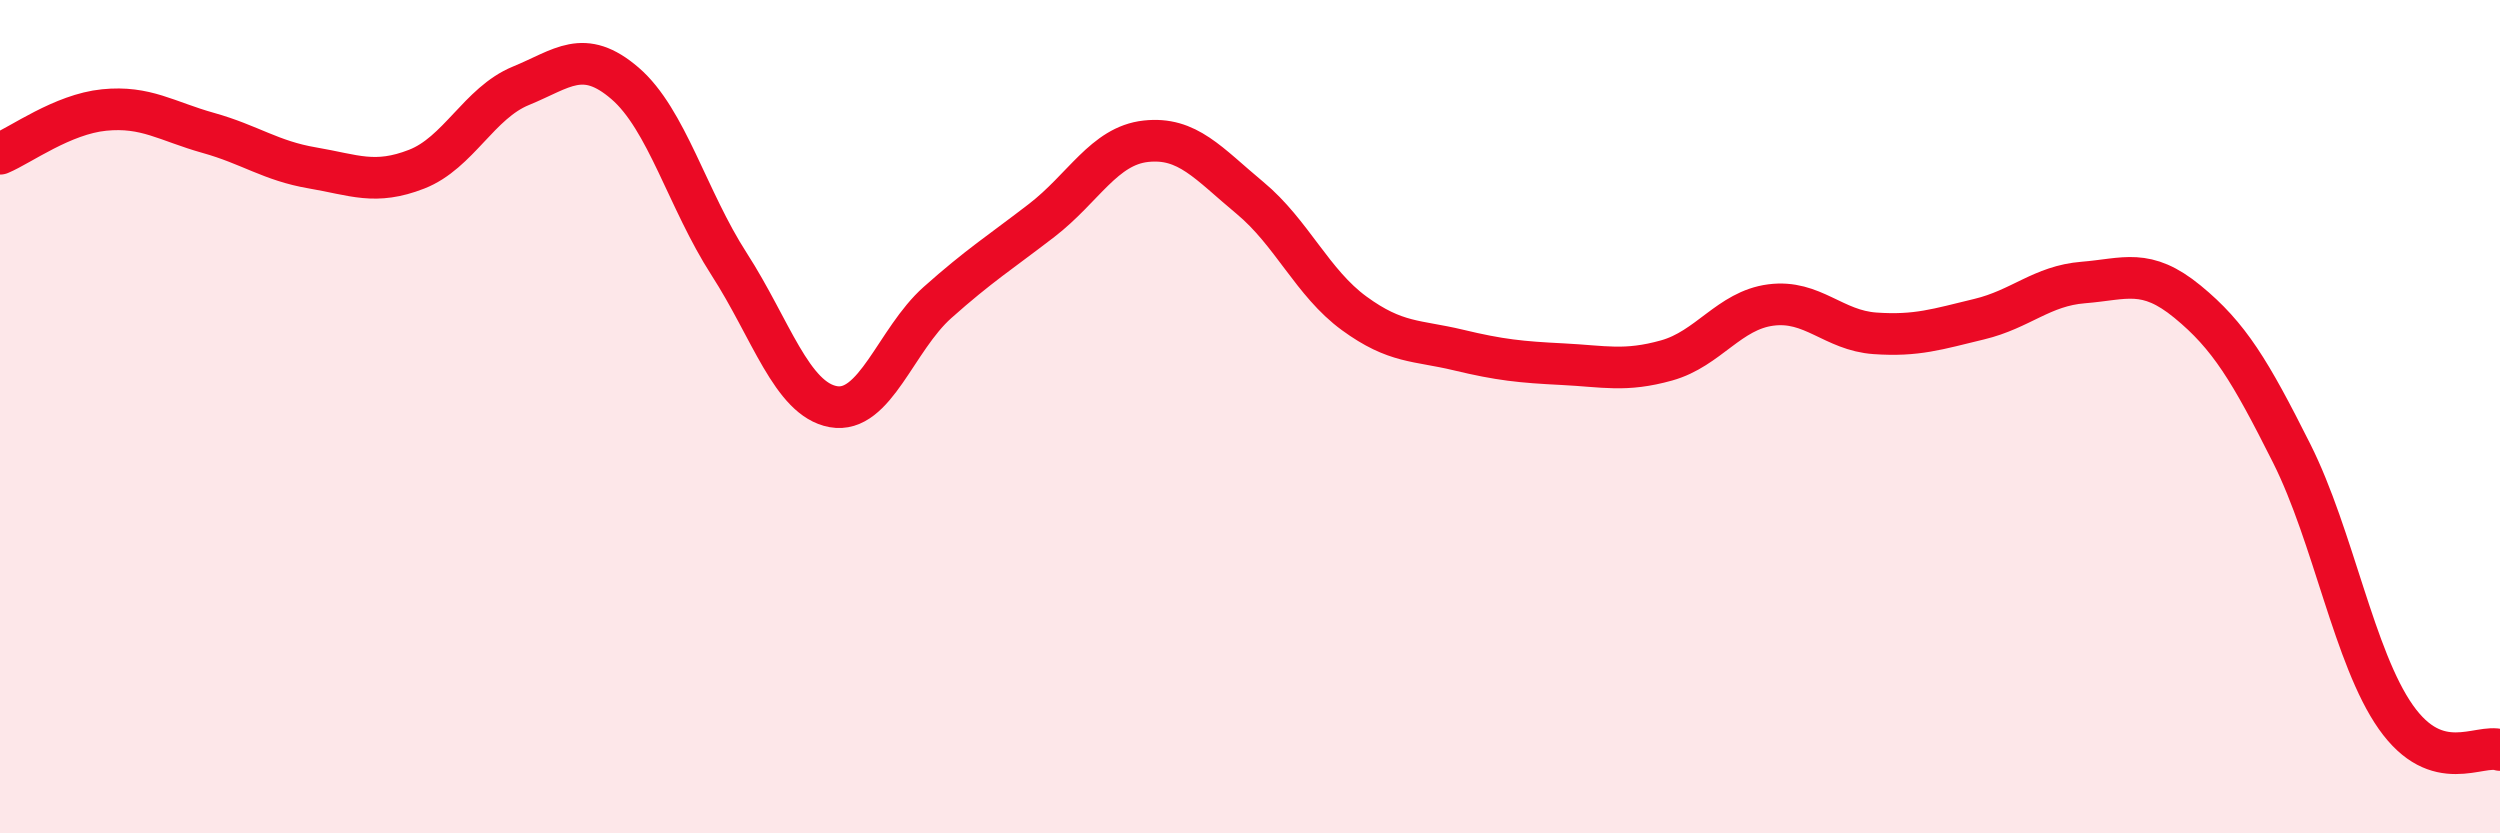
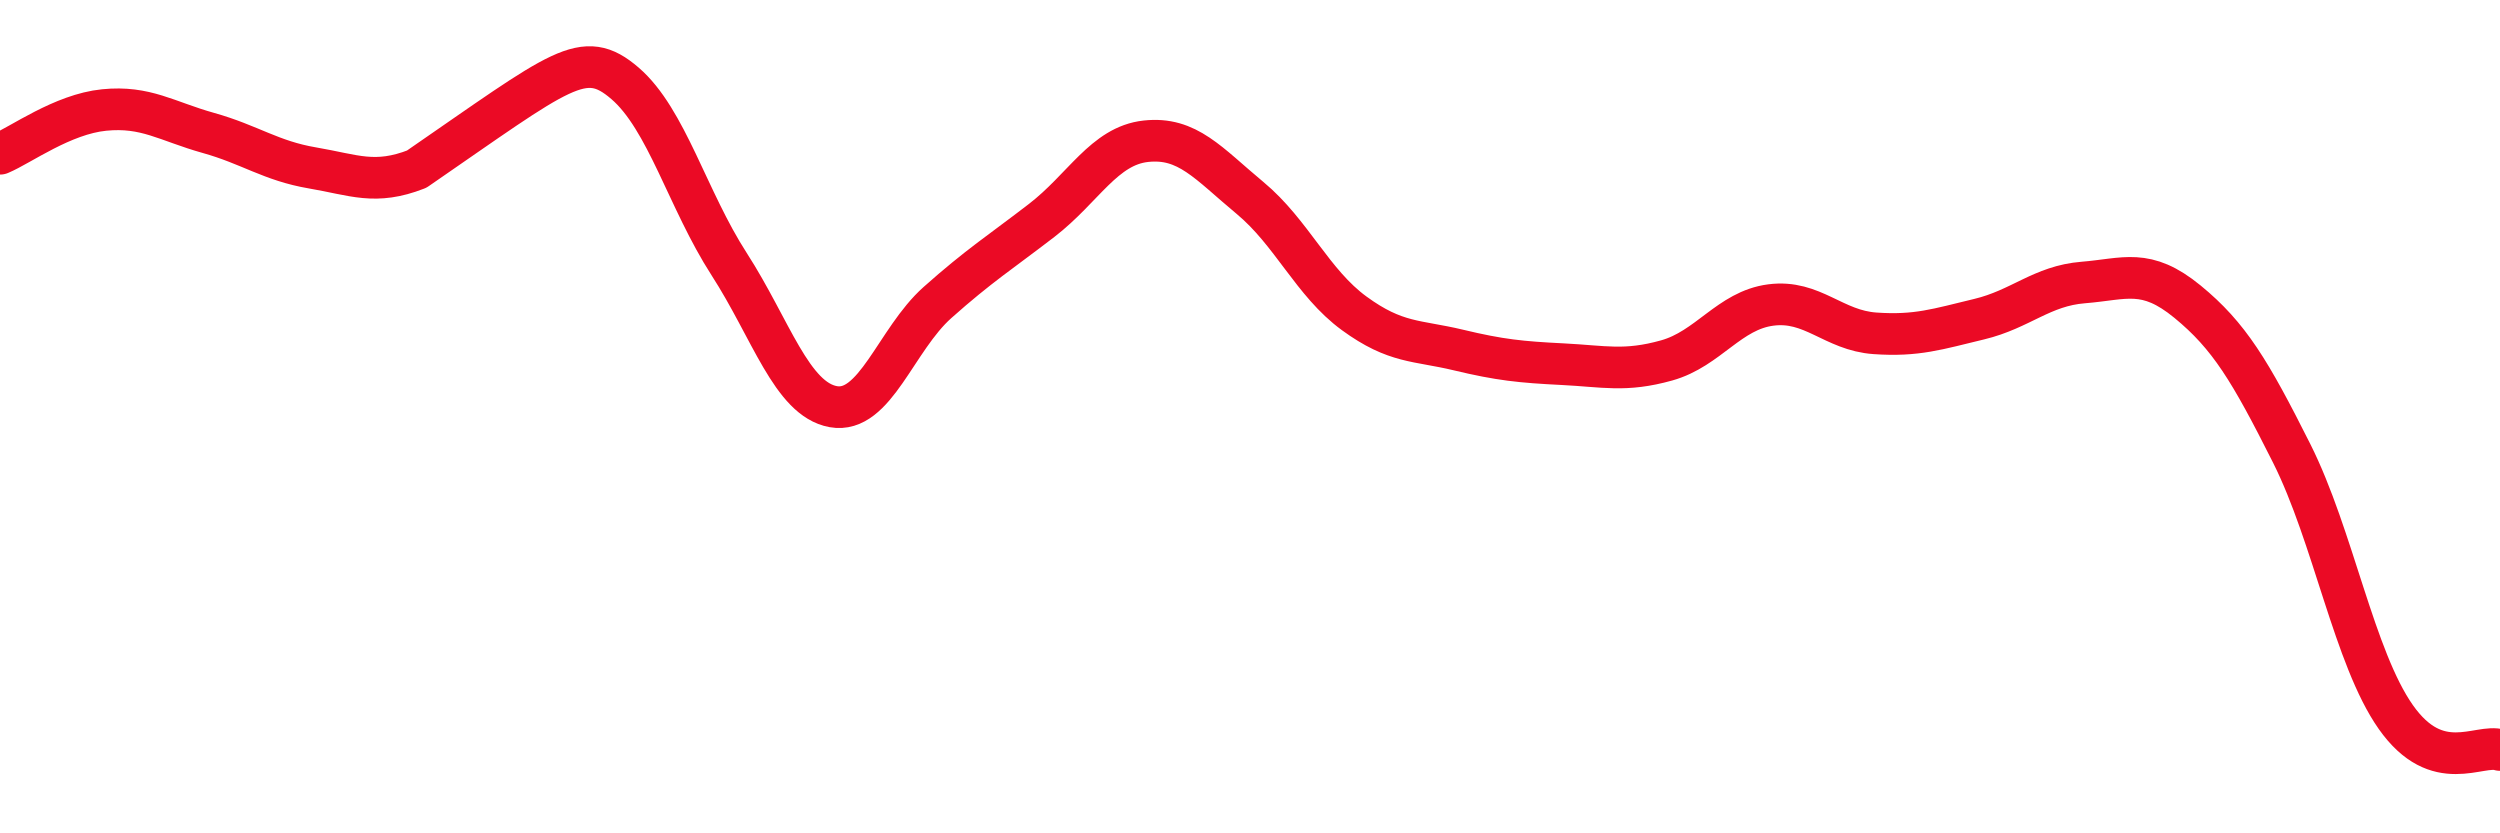
<svg xmlns="http://www.w3.org/2000/svg" width="60" height="20" viewBox="0 0 60 20">
-   <path d="M 0,3.69 C 0.5,3.48 1.5,2.74 2.5,2.64 C 3.5,2.54 4,2.91 5,3.19 C 6,3.47 6.5,3.86 7.5,4.03 C 8.5,4.2 9,4.45 10,4.06 C 11,3.67 11.5,2.47 12.5,2.06 C 13.5,1.65 14,1.14 15,2 C 16,2.86 16.5,4.79 17.5,6.34 C 18.5,7.89 19,9.58 20,9.76 C 21,9.94 21.5,8.15 22.5,7.26 C 23.5,6.37 24,6.06 25,5.29 C 26,4.52 26.5,3.5 27.5,3.39 C 28.5,3.28 29,3.92 30,4.75 C 31,5.58 31.5,6.79 32.5,7.52 C 33.5,8.25 34,8.16 35,8.4 C 36,8.64 36.5,8.69 37.5,8.74 C 38.5,8.79 39,8.93 40,8.65 C 41,8.37 41.5,7.45 42.5,7.32 C 43.5,7.19 44,7.93 45,8 C 46,8.07 46.5,7.9 47.5,7.66 C 48.5,7.42 49,6.86 50,6.78 C 51,6.7 51.5,6.42 52.5,7.24 C 53.5,8.06 54,8.89 55,10.88 C 56,12.87 56.5,15.79 57.5,17.21 C 58.5,18.63 59.5,17.84 60,18L60 20L0 20Z" fill="#EB0A25" opacity="0.1" stroke-linecap="round" stroke-linejoin="round" />
-   <path d="M 0,3.69 C 0.5,3.48 1.5,2.74 2.5,2.64 C 3.5,2.54 4,2.91 5,3.19 C 6,3.47 6.5,3.86 7.5,4.03 C 8.5,4.2 9,4.45 10,4.06 C 11,3.67 11.5,2.47 12.5,2.06 C 13.5,1.65 14,1.14 15,2 C 16,2.86 16.5,4.79 17.5,6.34 C 18.5,7.89 19,9.58 20,9.76 C 21,9.94 21.5,8.15 22.5,7.26 C 23.5,6.37 24,6.06 25,5.29 C 26,4.52 26.5,3.5 27.5,3.39 C 28.5,3.28 29,3.92 30,4.75 C 31,5.58 31.5,6.79 32.5,7.52 C 33.5,8.25 34,8.16 35,8.4 C 36,8.64 36.5,8.69 37.5,8.74 C 38.5,8.79 39,8.93 40,8.65 C 41,8.37 41.5,7.45 42.5,7.32 C 43.5,7.19 44,7.93 45,8 C 46,8.07 46.5,7.9 47.5,7.66 C 48.5,7.42 49,6.86 50,6.78 C 51,6.7 51.5,6.42 52.5,7.24 C 53.5,8.06 54,8.89 55,10.88 C 56,12.87 56.5,15.79 57.5,17.21 C 58.5,18.63 59.5,17.84 60,18" stroke="#EB0A25" stroke-width="1" fill="none" stroke-linecap="round" stroke-linejoin="round" />
+   <path d="M 0,3.69 C 0.5,3.48 1.5,2.74 2.5,2.64 C 3.5,2.54 4,2.91 5,3.19 C 6,3.47 6.5,3.86 7.5,4.03 C 8.5,4.2 9,4.45 10,4.06 C 13.5,1.65 14,1.14 15,2 C 16,2.86 16.5,4.79 17.5,6.34 C 18.5,7.89 19,9.58 20,9.76 C 21,9.94 21.5,8.15 22.5,7.26 C 23.5,6.37 24,6.06 25,5.29 C 26,4.52 26.5,3.5 27.5,3.39 C 28.5,3.28 29,3.92 30,4.75 C 31,5.58 31.5,6.79 32.5,7.52 C 33.5,8.25 34,8.16 35,8.4 C 36,8.64 36.5,8.69 37.5,8.74 C 38.5,8.79 39,8.93 40,8.65 C 41,8.37 41.5,7.45 42.5,7.32 C 43.5,7.19 44,7.93 45,8 C 46,8.07 46.5,7.9 47.5,7.66 C 48.5,7.42 49,6.86 50,6.78 C 51,6.7 51.5,6.42 52.5,7.24 C 53.5,8.06 54,8.89 55,10.88 C 56,12.87 56.5,15.79 57.5,17.21 C 58.5,18.63 59.5,17.84 60,18" stroke="#EB0A25" stroke-width="1" fill="none" stroke-linecap="round" stroke-linejoin="round" />
</svg>